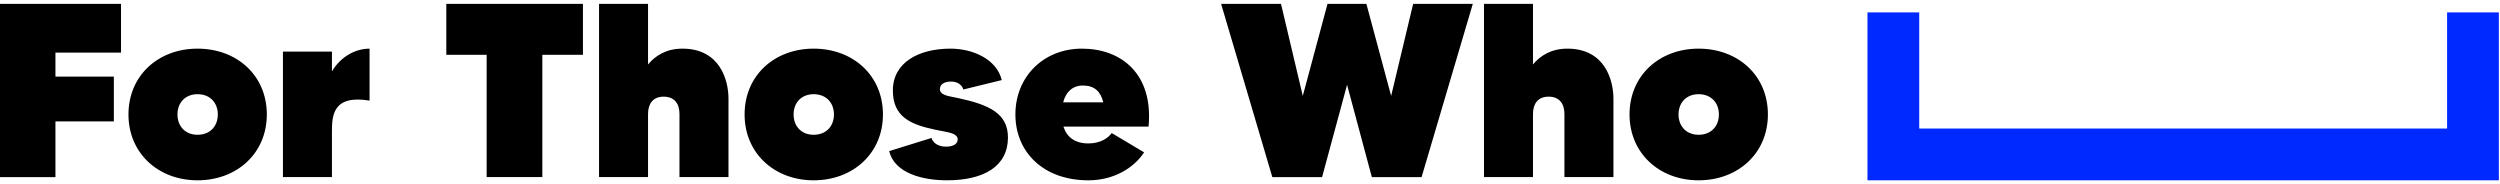
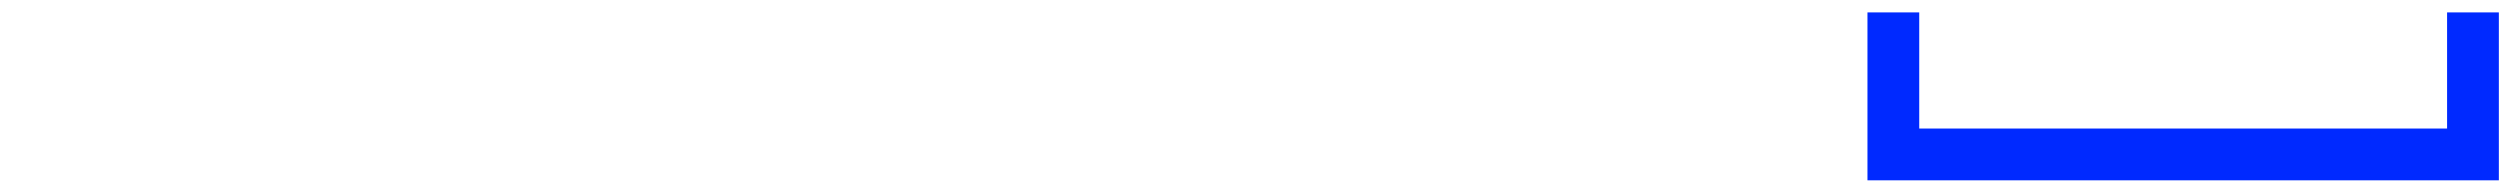
<svg xmlns="http://www.w3.org/2000/svg" width="340" height="25" viewBox="0 0 340 25" fill="none">
-   <path fill-rule="evenodd" clip-rule="evenodd" d="M193.335 24.086L200.303 0.523H192.19L189.195 13.044L185.828 0.523H180.543L177.178 13.044L174.215 0.523H166.069L173.037 24.086H179.803L183.202 11.53L186.569 24.086H193.335ZM0 0.523V24.086H7.54V16.512H15.483V10.419H7.54V7.154H16.459V0.523H0ZM29.623 15.569C29.623 13.953 28.547 12.809 26.863 12.809C25.214 12.809 24.136 13.953 24.136 15.569C24.136 17.185 25.214 18.329 26.863 18.329C28.547 18.329 29.623 17.185 29.623 15.569ZM36.288 15.569C36.288 20.854 32.215 24.523 26.863 24.523C21.545 24.523 17.472 20.854 17.472 15.569C17.472 10.25 21.545 6.615 26.863 6.615C32.215 6.615 36.288 10.25 36.288 15.569ZM50.26 13.684V6.615C48.274 6.615 46.288 7.76 45.144 9.712V7.019H38.479V24.085H45.144V17.959C45.144 15.804 45.211 12.842 50.26 13.684ZM79.279 7.457H73.758V24.085H66.184V7.457H60.698V0.523H79.279V7.457ZM99.074 24.085V13.414C99.074 10.924 97.929 6.615 92.813 6.615C90.591 6.615 89.111 7.591 88.134 8.769V0.523H81.469V24.085H88.134V15.502C88.134 14.155 88.773 13.145 90.254 13.145C91.769 13.145 92.409 14.155 92.409 15.502V24.085H99.074ZM113.416 15.569C113.416 13.953 112.34 12.809 110.655 12.809C109.006 12.809 107.929 13.953 107.929 15.569C107.929 17.185 109.006 18.329 110.655 18.329C112.34 18.329 113.416 17.185 113.416 15.569ZM120.081 15.569C120.081 20.854 116.007 24.523 110.655 24.523C105.338 24.523 101.264 20.854 101.264 15.569C101.264 10.25 105.338 6.615 110.655 6.615C116.007 6.615 120.081 10.25 120.081 15.569ZM128.802 24.522C133.816 24.522 137.082 22.604 137.082 18.7C137.082 15.401 134.491 14.223 130.182 13.313C130.097 13.297 130.014 13.281 129.933 13.265C128.686 13.025 127.826 12.86 127.826 12.102C127.826 11.496 128.397 11.092 129.34 11.092C130.148 11.092 130.788 11.463 131.023 12.169L136.24 10.89C135.533 7.995 132.234 6.615 129.272 6.615C124.93 6.615 121.43 8.501 121.43 12.303C121.43 15.838 123.753 16.915 127.119 17.623C127.429 17.69 127.729 17.747 128.013 17.8C129.3 18.044 130.248 18.224 130.248 18.968C130.248 19.541 129.677 19.945 128.667 19.945C127.388 19.945 126.85 19.271 126.68 18.766L120.925 20.551C121.666 23.581 125.503 24.522 128.802 24.522ZM150.044 13.919C149.706 12.472 148.865 11.631 147.282 11.631C145.869 11.631 144.961 12.506 144.59 13.919H150.044ZM156.204 17.218H144.624C145.096 18.666 146.206 19.507 148.023 19.507C149.706 19.507 150.751 18.733 151.188 18.093L155.598 20.719C154.284 22.739 151.592 24.523 148.023 24.523C141.864 24.523 138.094 20.652 138.094 15.569C138.094 10.419 141.931 6.615 147.148 6.615C152.467 6.615 156.876 10.015 156.204 17.218ZM219.427 13.414V24.085H212.762V15.502C212.762 14.155 212.122 13.145 210.607 13.145C209.126 13.145 208.486 14.155 208.486 15.502V24.085H201.822V0.523H208.486V8.769C209.463 7.591 210.944 6.615 213.165 6.615C218.282 6.615 219.427 10.924 219.427 13.414ZM231.009 12.809C232.692 12.809 233.769 13.953 233.769 15.569C233.769 17.185 232.692 18.329 231.009 18.329C229.359 18.329 228.281 17.185 228.281 15.569C228.281 13.953 229.359 12.809 231.009 12.809ZM231.009 24.523C236.36 24.523 240.434 20.854 240.434 15.569C240.434 10.25 236.36 6.615 231.009 6.615C225.69 6.615 221.617 10.25 221.617 15.569C221.617 20.854 225.69 24.523 231.009 24.523Z" fill="black" />
-   <path fill-rule="evenodd" clip-rule="evenodd" d="M339.844 24.523H253.975V1.687H261.016V17.481H332.803V1.687H339.844V24.523Z" fill="#0029FF" />
+   <path fill-rule="evenodd" clip-rule="evenodd" d="M339.844 24.523H253.975V1.687H261.016V17.481H332.803V1.687H339.844V24.523" fill="#0029FF" />
</svg>